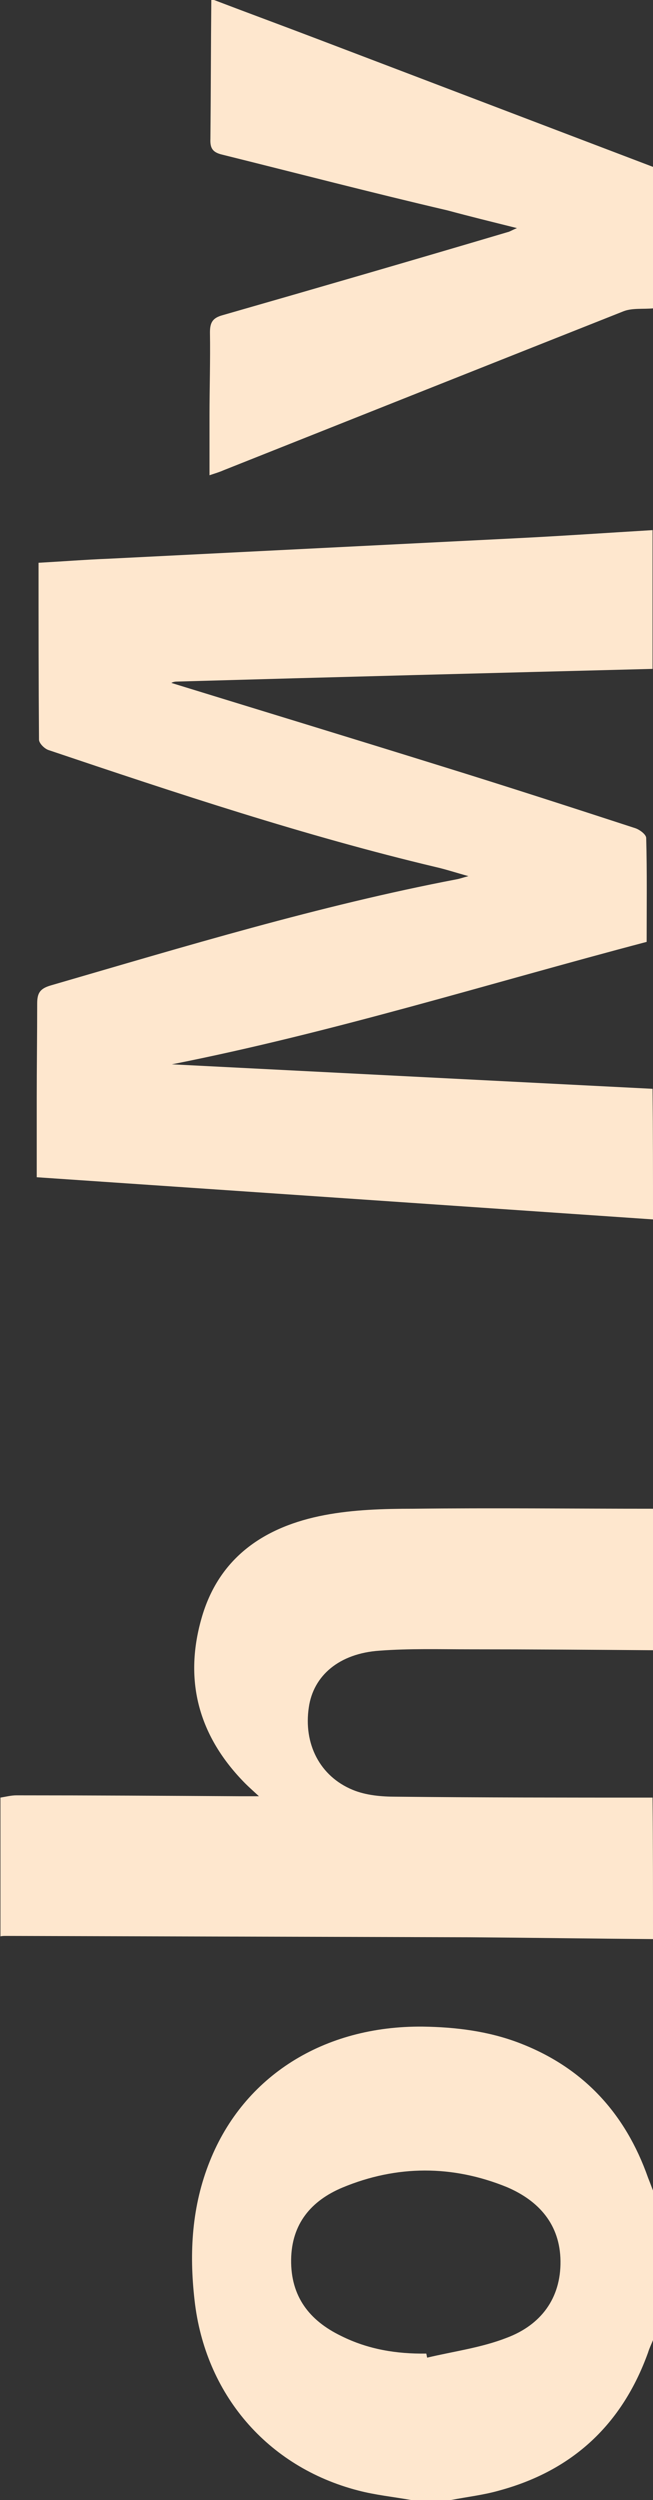
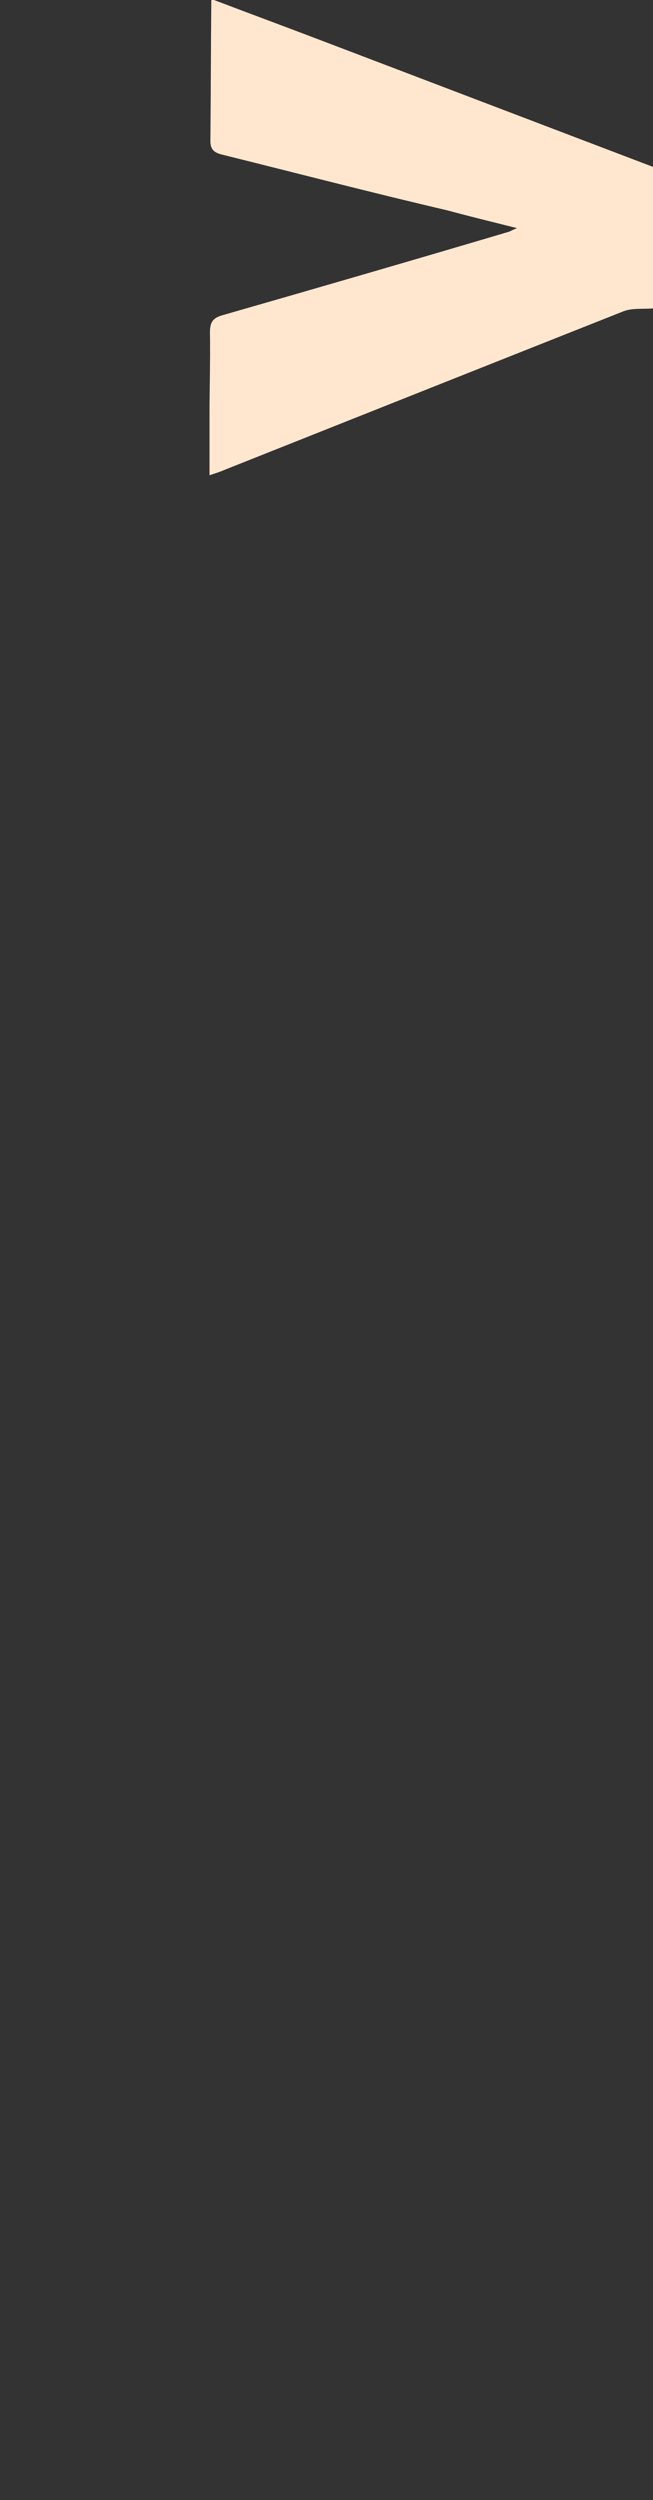
<svg xmlns="http://www.w3.org/2000/svg" version="1.1" id="Layer_1" x="0px" y="0px" viewBox="0 0 144 551.3" style="enable-background:new 0 0 144 551.3;" xml:space="preserve">
  <rect x="0" y="0" width="144" height="551.3" fill="#333333" stroke="none" />
  <style type="text/css">
	.st0{fill:#FEE7CE;}
</style>
  <g>
-     <path class="st0" d="M144,268.9c-45.2-3.1-90.3-6.2-135.9-9.3c0-6,0-11.8,0-17.5c0-6.9,0.1-13.9,0.1-20.8c0-2.3,0.6-3.3,3-4   c29.6-8.6,59.2-17.6,89.5-23.4c0.6-0.1,1.1-0.3,2.6-0.7c-2.9-0.8-5-1.5-7.2-2c-29-6.9-57.2-16.3-85.4-25.8   c-0.9-0.3-2.1-1.5-2.1-2.3c-0.1-12.8-0.1-25.7-0.1-39c5.4-0.3,10.5-0.7,15.6-0.9c29.9-1.5,59.7-3,89.6-4.5   c10.1-0.5,20.2-1.2,30.2-1.8c0,10.2,0,20.4,0,30.6c-35,0.9-70,1.8-105,2.8c-0.5,0-1,0.2-1.1,0.3c19.8,6.1,39.8,12.2,59.7,18.4   c14.2,4.4,28.4,9,42.5,13.6c1,0.3,2.5,1.4,2.5,2.2c0.2,7.5,0.1,15.1,0.1,22.9c-34.9,9.2-69.3,20-104.7,27   c35.3,1.8,70.6,3.6,106,5.4C144,249.7,144,259.3,144,268.9z" />
-     <path class="st0" d="M144,427.6c-13.4-0.1-26.9-0.3-40.3-0.4c-34.1-0.1-68.3-0.2-102.4-0.3c-0.4,0-0.8,0-1.2,0.1   c0-10.2,0-20.4,0-30.6c1.2-0.2,2.4-0.5,3.5-0.5c16.4,0,32.8,0.1,49.3,0.2c1.1,0,2.2,0,4.2,0c-1.4-1.3-2.2-2-3-2.8   C43.9,383,40.5,370.8,44.4,357c3.8-13.6,14-20.4,27.2-22.9c6.3-1.2,13-1.4,19.5-1.4c17.6-0.2,35.3,0,52.9,0c0,10.4,0,20.8,0,31.2   c-13.5-0.1-26.9-0.2-40.4-0.2c-6.6,0-13.3-0.2-19.9,0.3c-8.9,0.6-14.6,5.5-15.6,12.5c-1.2,8,2.4,15.2,9.7,18.2   c2.9,1.2,6.3,1.5,9.5,1.5c18.9,0.2,37.7,0.2,56.6,0.2C144,406.8,144,417.2,144,427.6z" />
-     <path class="st0" d="M90.7,551.3c-3.9-0.7-7.9-1.1-11.7-2.1c-20.1-5.2-33.8-21.3-36.1-42c-1.2-10.5-0.6-20.8,3.4-30.7   c7.5-18.7,25.1-29.8,46.9-29.6c7.3,0.1,14.5,1,21.3,3.6c14.1,5.4,23.4,15.5,28.4,29.7c0.4,1,0.8,2.1,1.2,3.1c0,10.8,0,21.6,0,32.5   c-0.4,1-0.9,2-1.2,3c-5.7,15.8-16.6,26-32.8,30.4c-3.5,1-7.1,1.4-10.7,2.1C96.4,551.3,93.5,551.3,90.7,551.3z M94,519   c0.1,0.3,0.1,0.6,0.2,0.9c5.9-1.4,12-2.2,17.6-4.4c7.4-2.8,11.9-8.6,11.8-16.9c-0.1-8.1-4.8-13.3-11.8-16.3   c-12-4.9-24.3-4.9-36.3,0.1c-6.9,2.9-11.2,8-11.3,15.9c-0.1,8.1,4,13.4,11,16.8C81.2,518.1,87.5,519.1,94,519z" />
    <path class="st0" d="M144,68c-2.1,0.2-4.5-0.1-6.4,0.6C108.1,80.3,78.7,92,49.3,103.7c-0.9,0.4-1.9,0.7-3.1,1.1c0-4.6,0-8.8,0-13.1   c0-6.1,0.2-12.2,0.1-18.4c0-2.2,0.6-3.2,2.8-3.8c20.9-6,41.9-12.1,62.8-18.3c0.5-0.1,0.9-0.4,2.1-0.9c-5.6-1.4-10.5-2.6-15.3-3.9   C82,42.5,65.5,38.2,49,34.1c-2.1-0.5-2.7-1.4-2.6-3.5c0.1-10.2,0.1-20.4,0.2-30.6c0.2,0,0.4,0,0.6,0C54.8,2.9,62.4,5.7,70,8.6   c24.7,9.4,49.3,18.8,74,28.2C144,47.2,144,57.6,144,68z" />
  </g>
</svg>